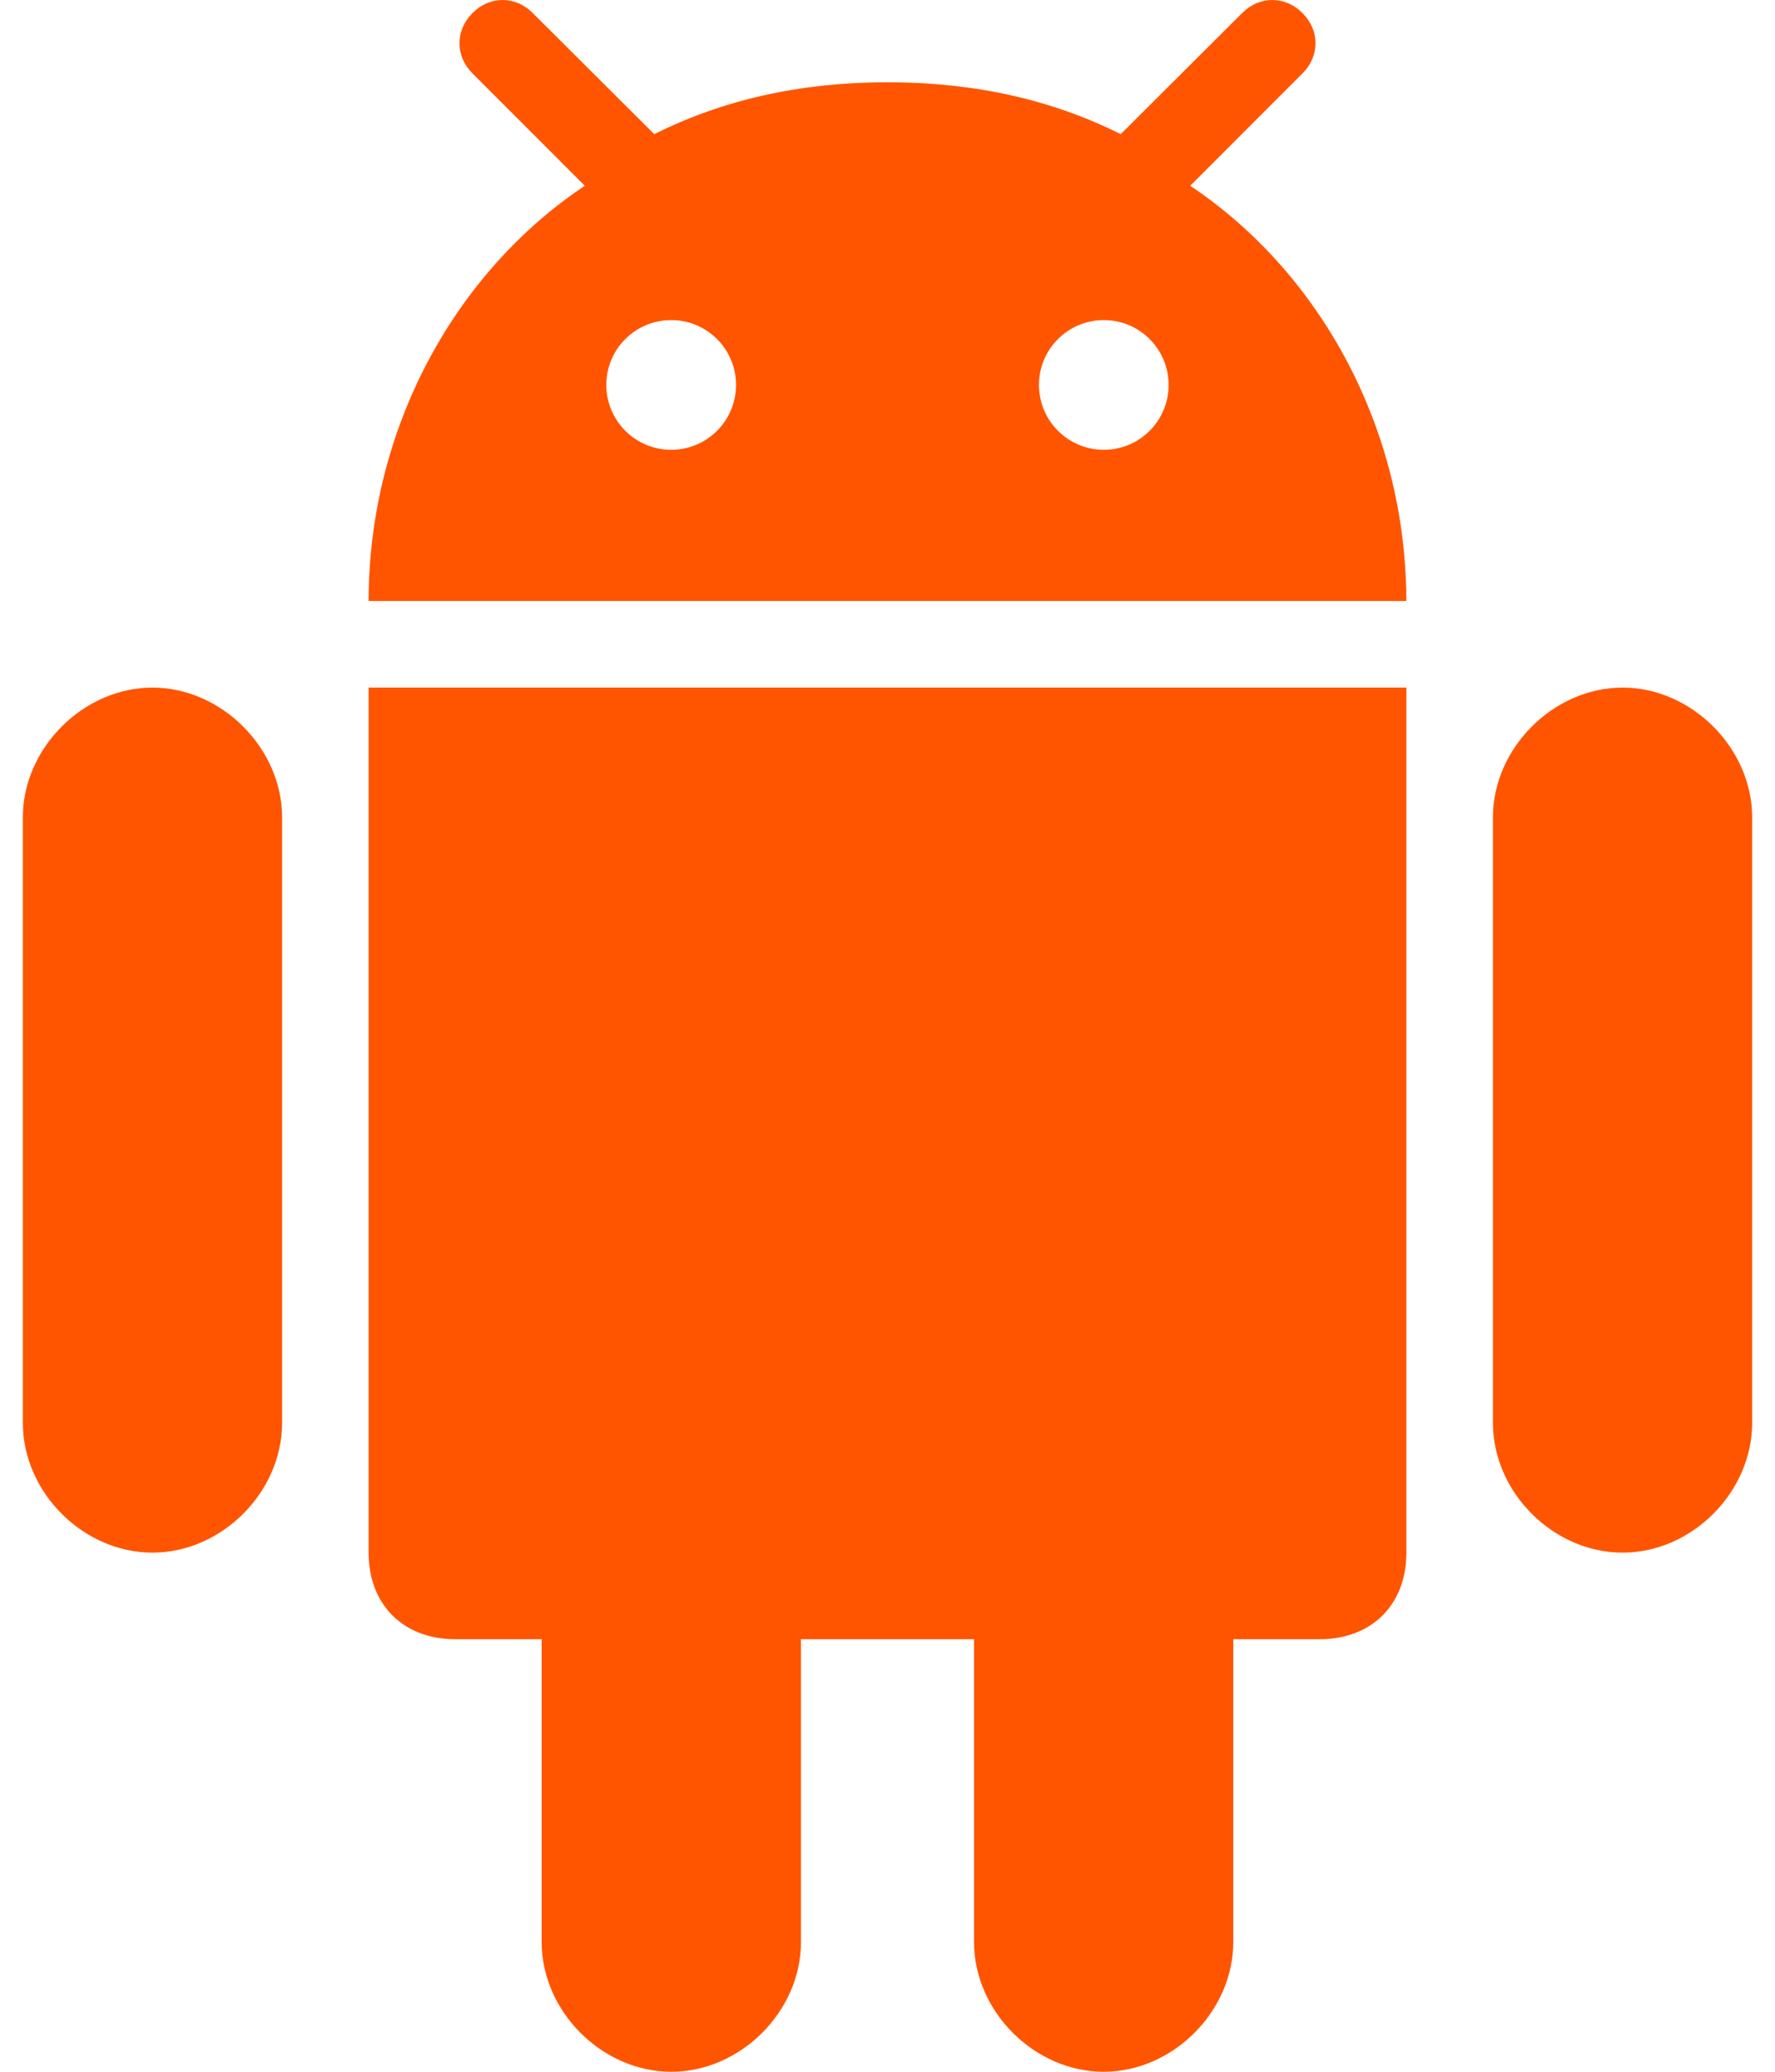
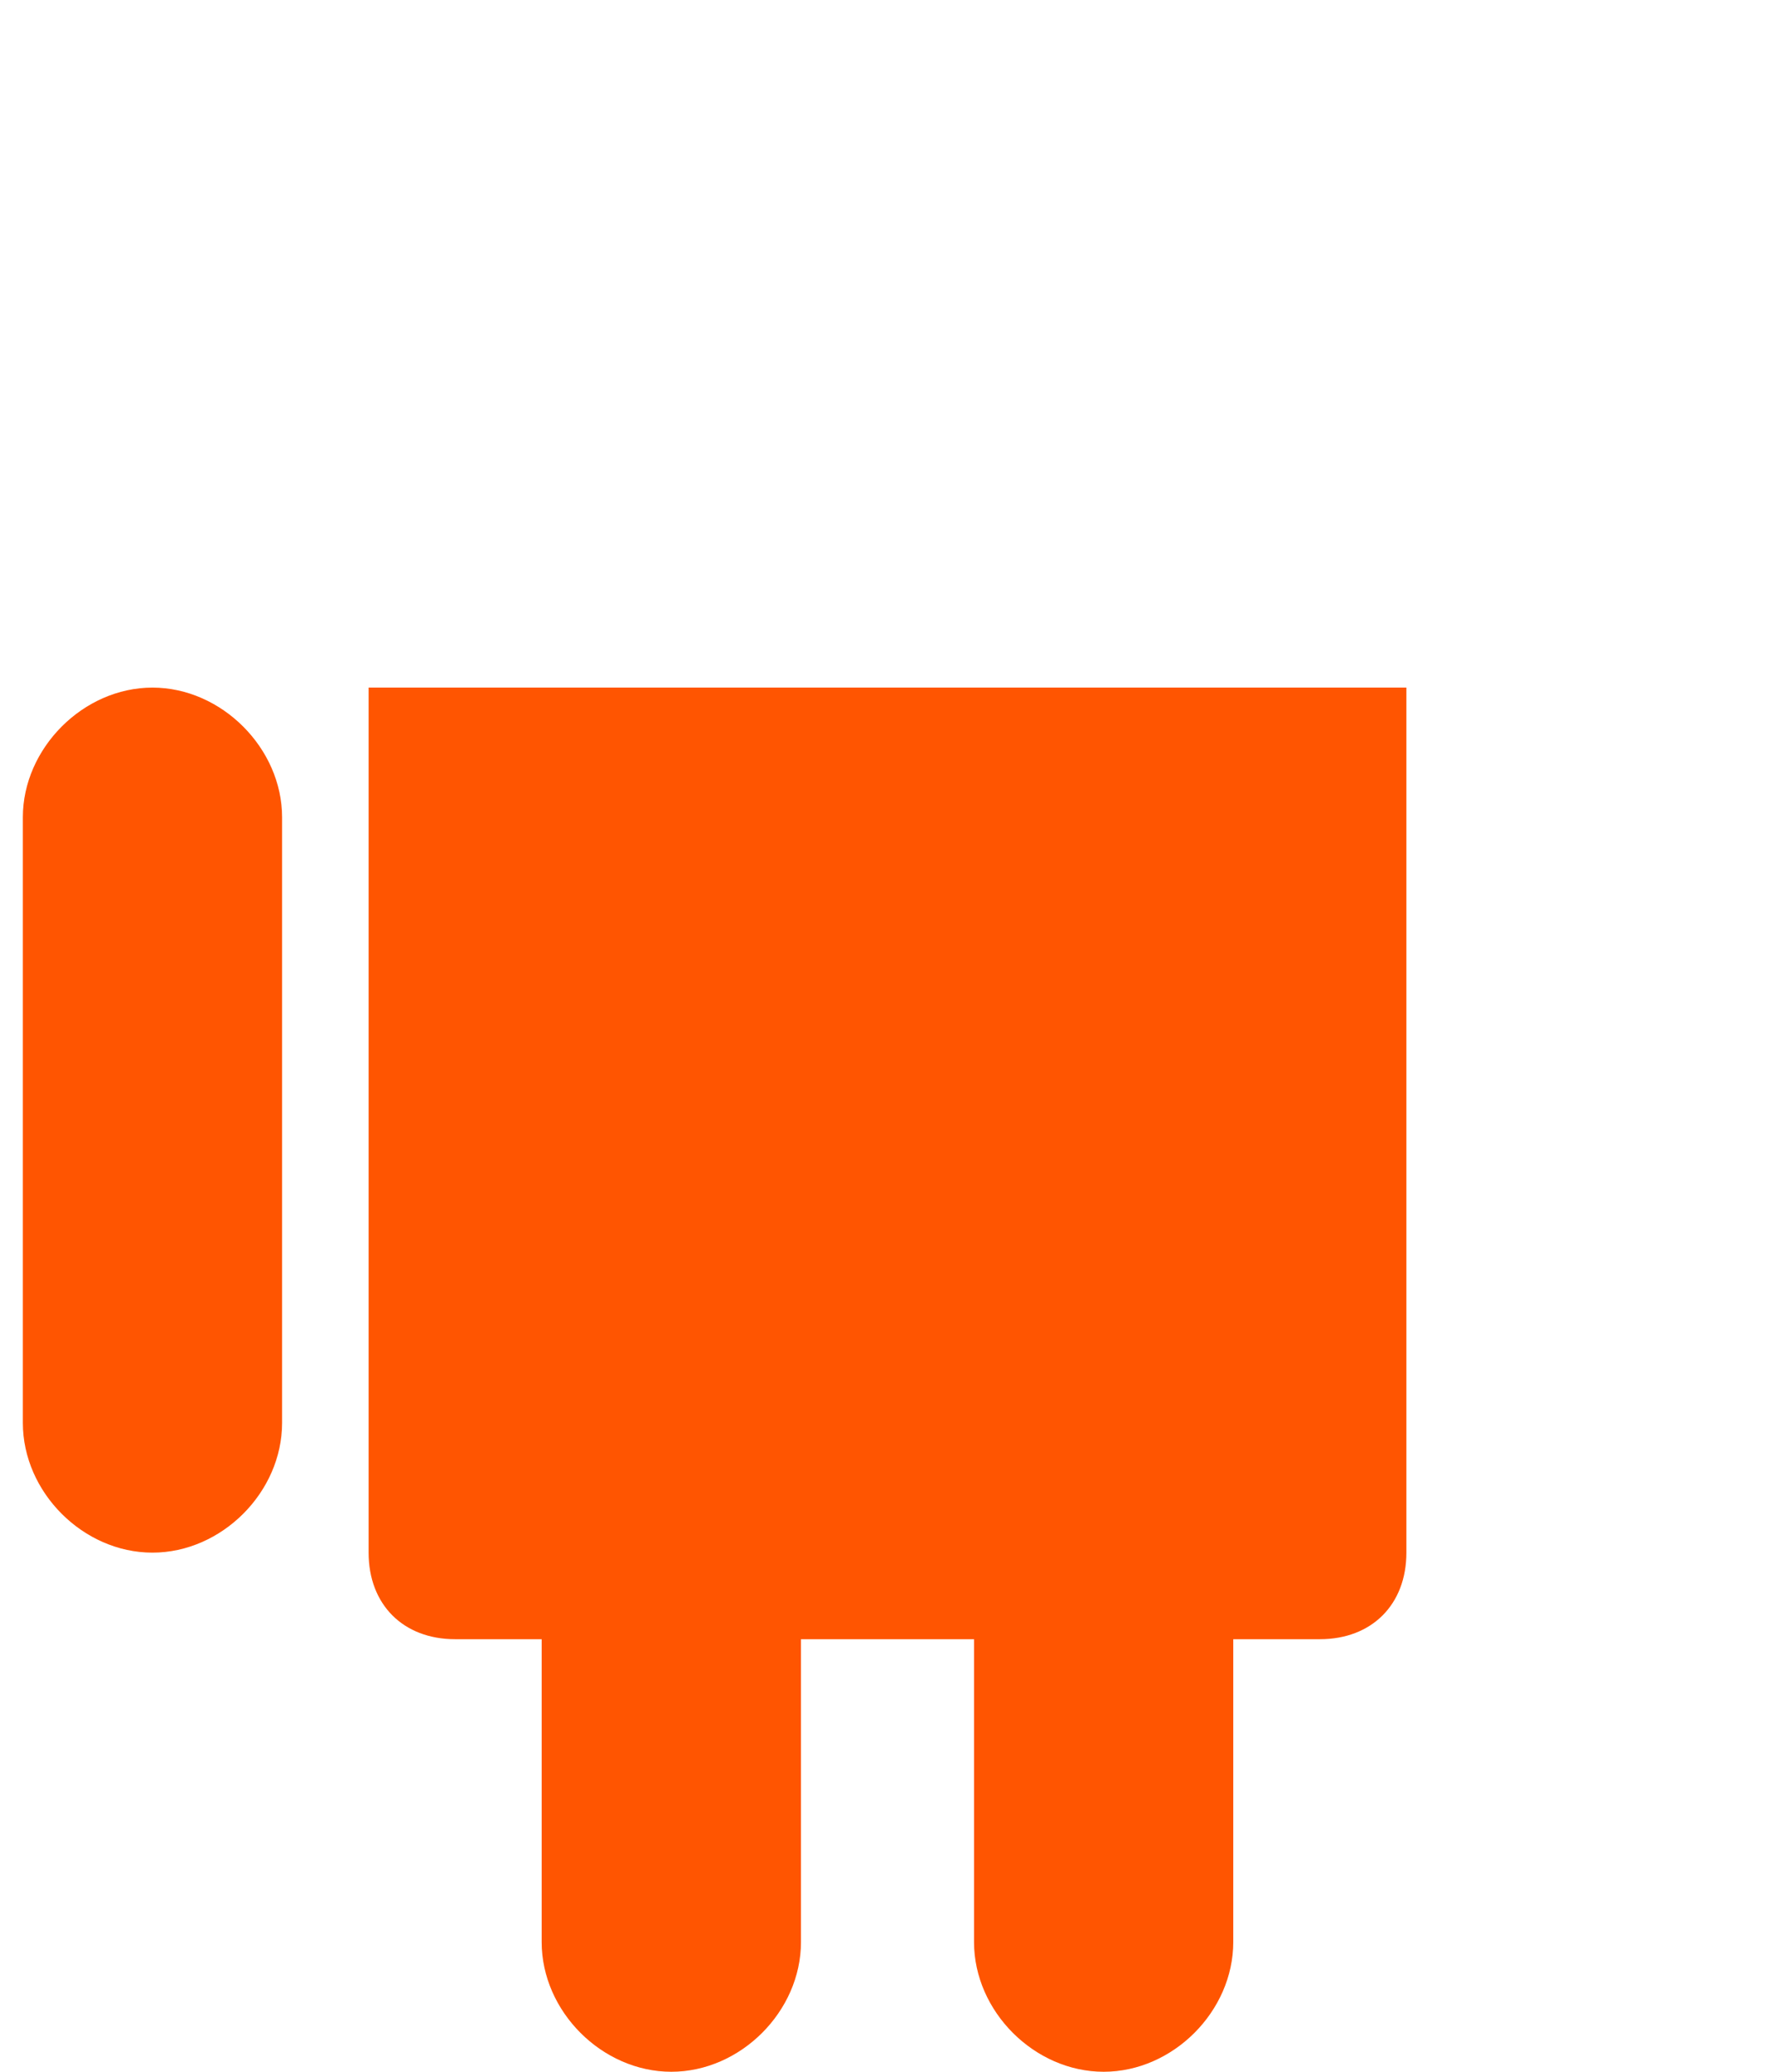
<svg xmlns="http://www.w3.org/2000/svg" width="24" height="28" viewBox="0 0 24 28" fill="none">
  <path d="M14.923 28C15.859 28 16.675 27.183 16.675 26.247V22.154H17.846C18.548 22.154 19.016 21.686 19.016 20.984V9.293H4.984V20.984C4.984 21.686 5.452 22.154 6.154 22.154H7.324V26.247C7.324 27.184 8.141 28 9.077 28C10.013 28 10.83 27.184 10.83 26.247V22.154H13.17V26.247C13.17 27.183 13.986 28 14.923 28Z" fill="#FF5501" />
-   <path d="M21.939 20.984C22.875 20.984 23.691 20.168 23.691 19.231V11.045C23.691 10.114 22.875 9.293 21.939 9.293C21.002 9.293 20.186 10.114 20.186 11.045V19.231C20.186 20.168 21.002 20.984 21.939 20.984Z" fill="#FF5501" />
  <path d="M2.061 20.984C2.997 20.984 3.814 20.168 3.814 19.231V11.045C3.814 10.114 2.997 9.293 2.061 9.293C1.125 9.293 0.309 10.114 0.309 11.045V19.231C0.309 20.168 1.125 20.984 2.061 20.984Z" fill="#FF5501" />
-   <path d="M17.611 0.177C17.377 -0.059 17.029 -0.059 16.795 0.177L15.226 1.741L15.153 1.813C14.222 1.347 13.179 1.114 12.017 1.112C12.011 1.112 12.006 1.112 12 1.112H12C11.994 1.112 11.989 1.112 11.983 1.112C10.821 1.114 9.777 1.347 8.847 1.813L8.774 1.741L7.204 0.177C6.97 -0.059 6.622 -0.059 6.388 0.177C6.154 0.411 6.154 0.758 6.388 0.992L7.907 2.511C7.417 2.837 6.974 3.237 6.588 3.694C5.664 4.789 5.075 6.214 4.994 7.757C4.993 7.774 4.992 7.789 4.991 7.805C4.986 7.911 4.984 8.016 4.984 8.122H19.016C19.016 8.016 19.013 7.911 19.008 7.805C19.008 7.789 19.006 7.774 19.005 7.757C18.924 6.214 18.335 4.789 17.412 3.694C17.026 3.237 16.582 2.837 16.093 2.511L17.611 0.992C17.846 0.758 17.846 0.411 17.611 0.177ZM9.075 6.079C8.591 6.079 8.198 5.687 8.198 5.202C8.198 4.718 8.591 4.326 9.075 4.326C9.559 4.326 9.952 4.718 9.952 5.202C9.952 5.687 9.559 6.079 9.075 6.079ZM14.925 6.079C14.441 6.079 14.048 5.687 14.048 5.202C14.048 4.718 14.441 4.326 14.925 4.326C15.409 4.326 15.801 4.718 15.801 5.202C15.801 5.687 15.409 6.079 14.925 6.079Z" fill="#FF5501" />
</svg>